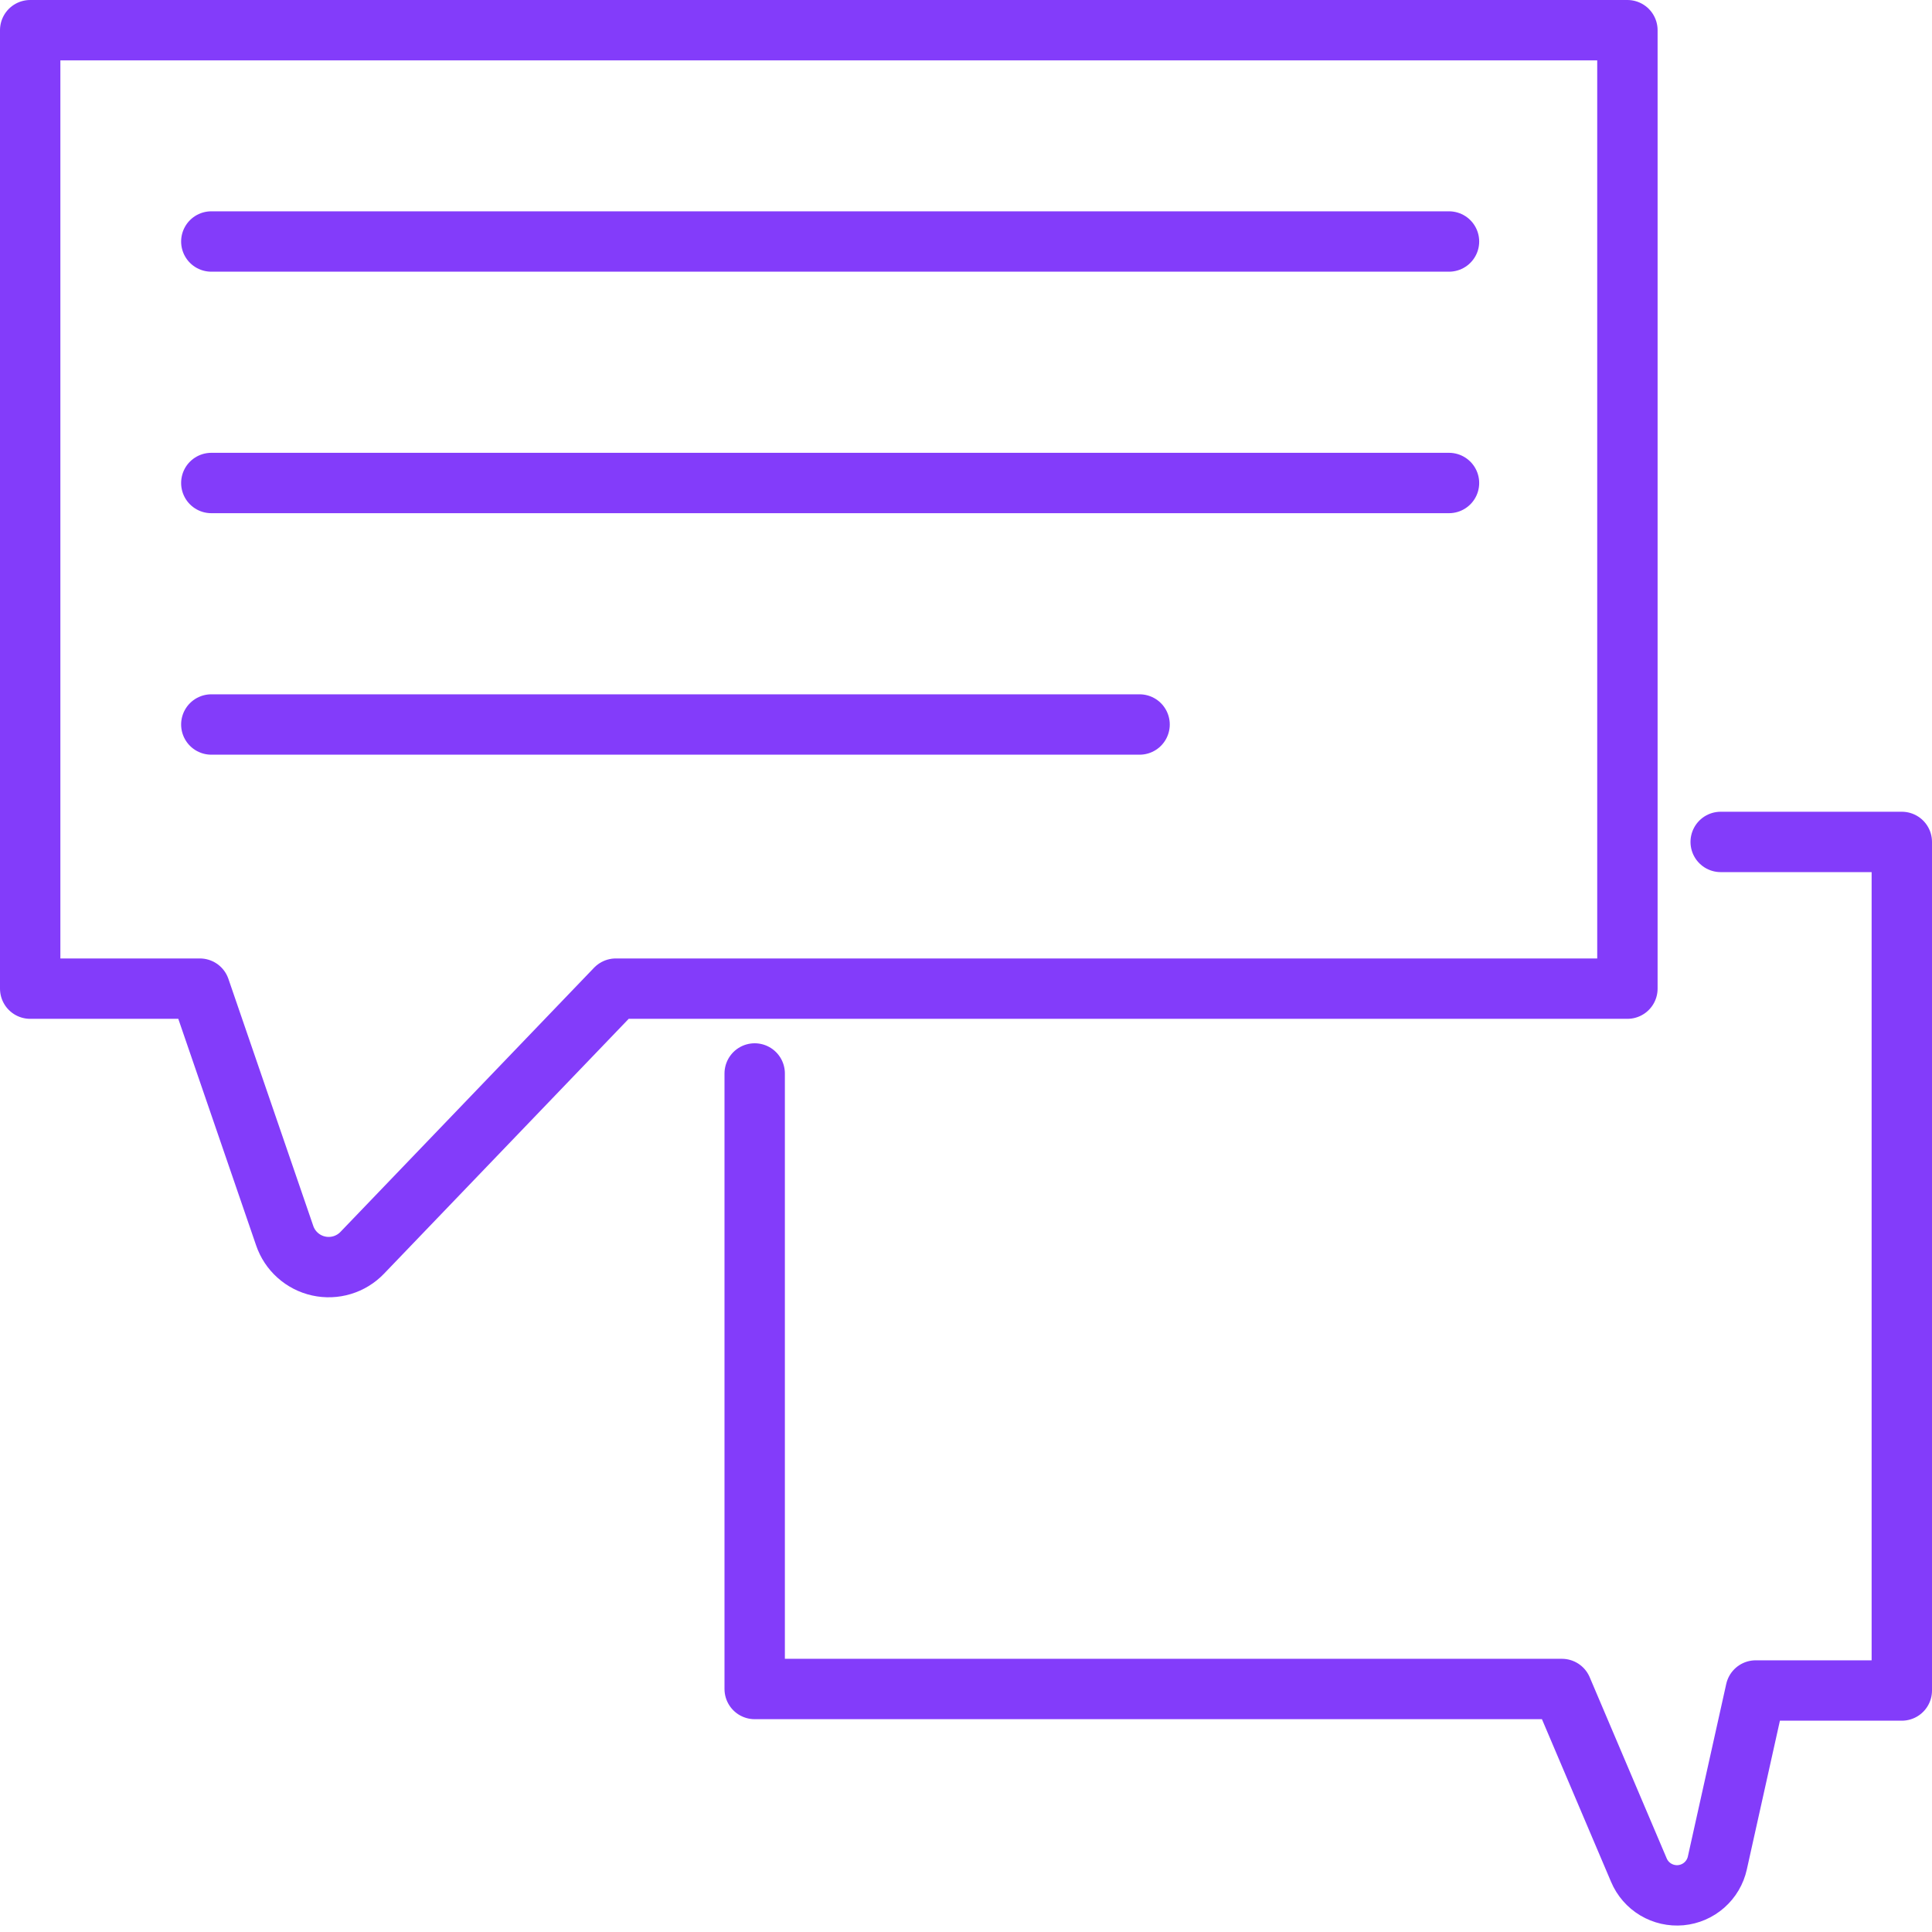
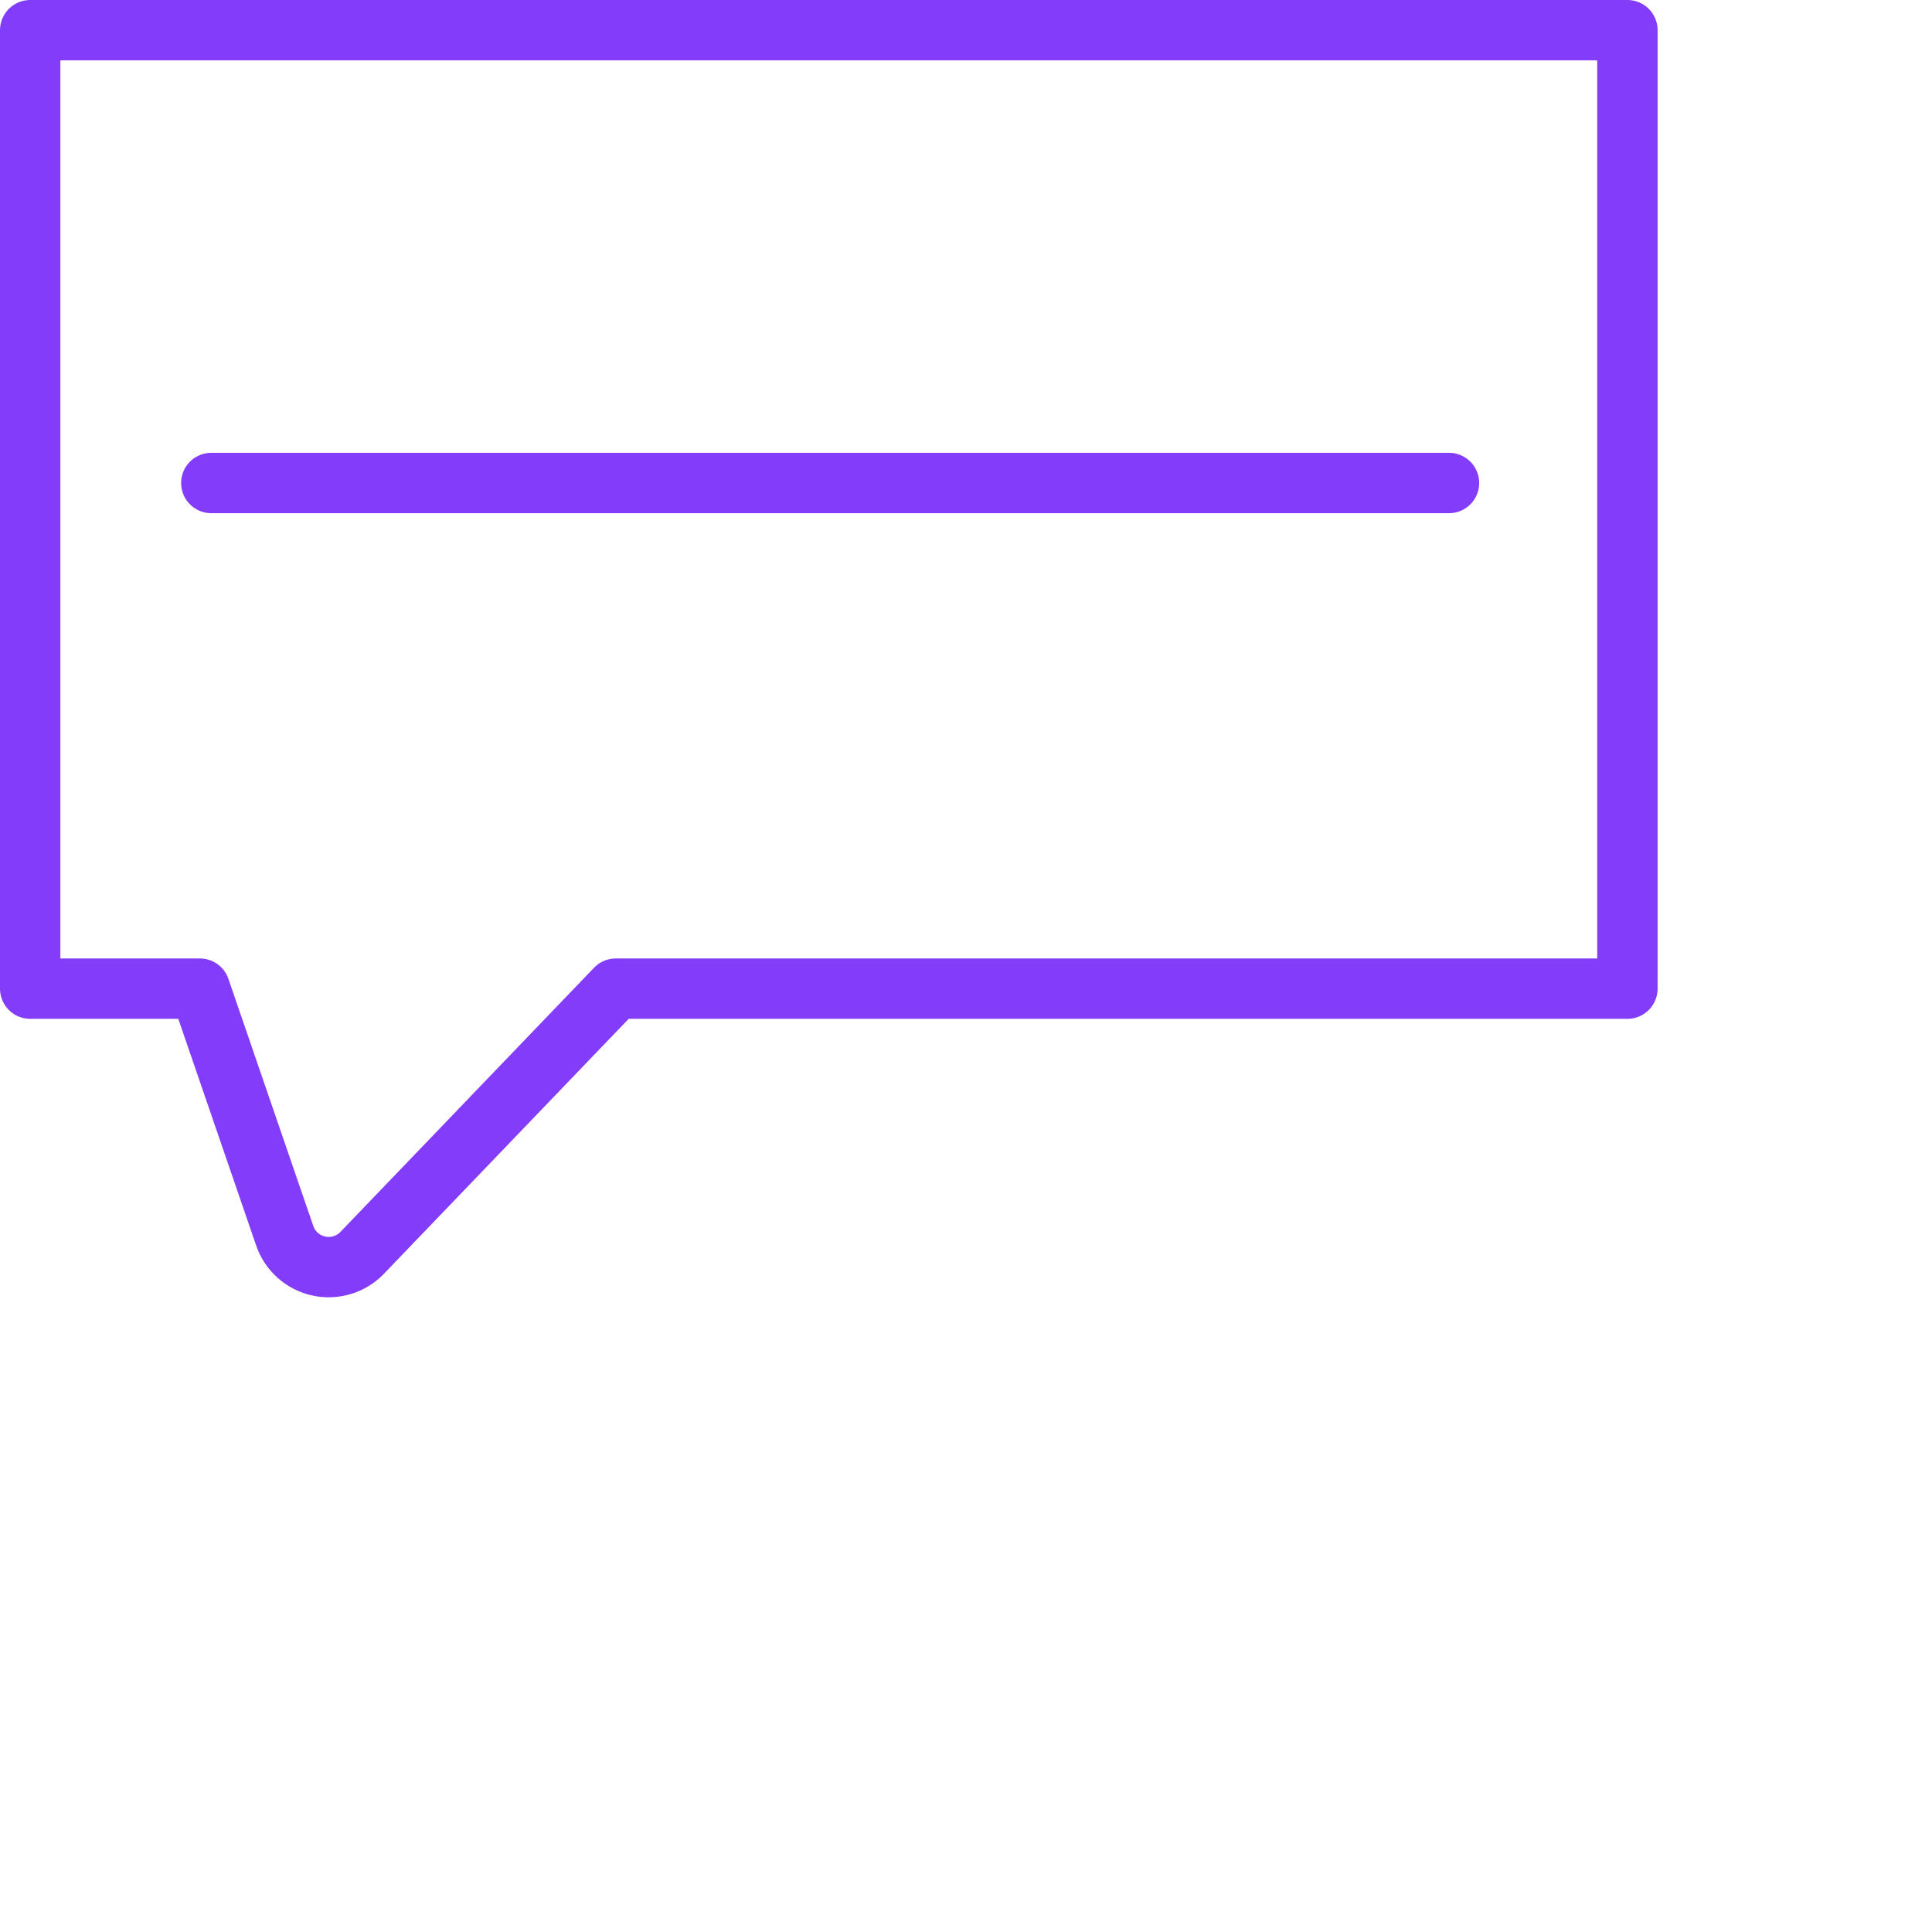
<svg xmlns="http://www.w3.org/2000/svg" width="64" height="64" viewBox="0 0 64 64" fill="none">
  <g clip-path="url(#clip0_102_6)">
-     <path d="M57 27.89H63V56H58.16L56.89 61.71C56.828 61.994 56.677 62.251 56.459 62.443C56.241 62.636 55.967 62.754 55.678 62.781C55.388 62.807 55.098 62.741 54.848 62.592C54.599 62.443 54.403 62.218 54.29 61.95L51.74 55.95H25V35.56" stroke="#833CFA" stroke-width="2" stroke-linecap="round" stroke-linejoin="round" />
    <path d="M53.91 32.75H20.4L12 41.5C11.817 41.691 11.588 41.832 11.335 41.908C11.082 41.985 10.813 41.995 10.555 41.938C10.296 41.881 10.057 41.758 9.86 41.581C9.663 41.405 9.515 41.181 9.43 40.93L6.62 32.75H1V1H53.91V32.75Z" stroke="#833CFA" stroke-width="2" stroke-linecap="round" stroke-linejoin="round" />
-     <path d="M7 8H48" stroke="#833CFA" stroke-width="2" stroke-linecap="round" stroke-linejoin="round" />
    <path d="M7 16H48" stroke="#833CFA" stroke-width="2" stroke-linecap="round" stroke-linejoin="round" />
-     <path d="M7 24H37.75" stroke="#833CFA" stroke-width="2" stroke-linecap="round" stroke-linejoin="round" />
  </g>
  <defs>
    <clipPath id="clip0_102_6">
      <rect width="64" height="64" fill="white" />
    </clipPath>
  </defs>
</svg>